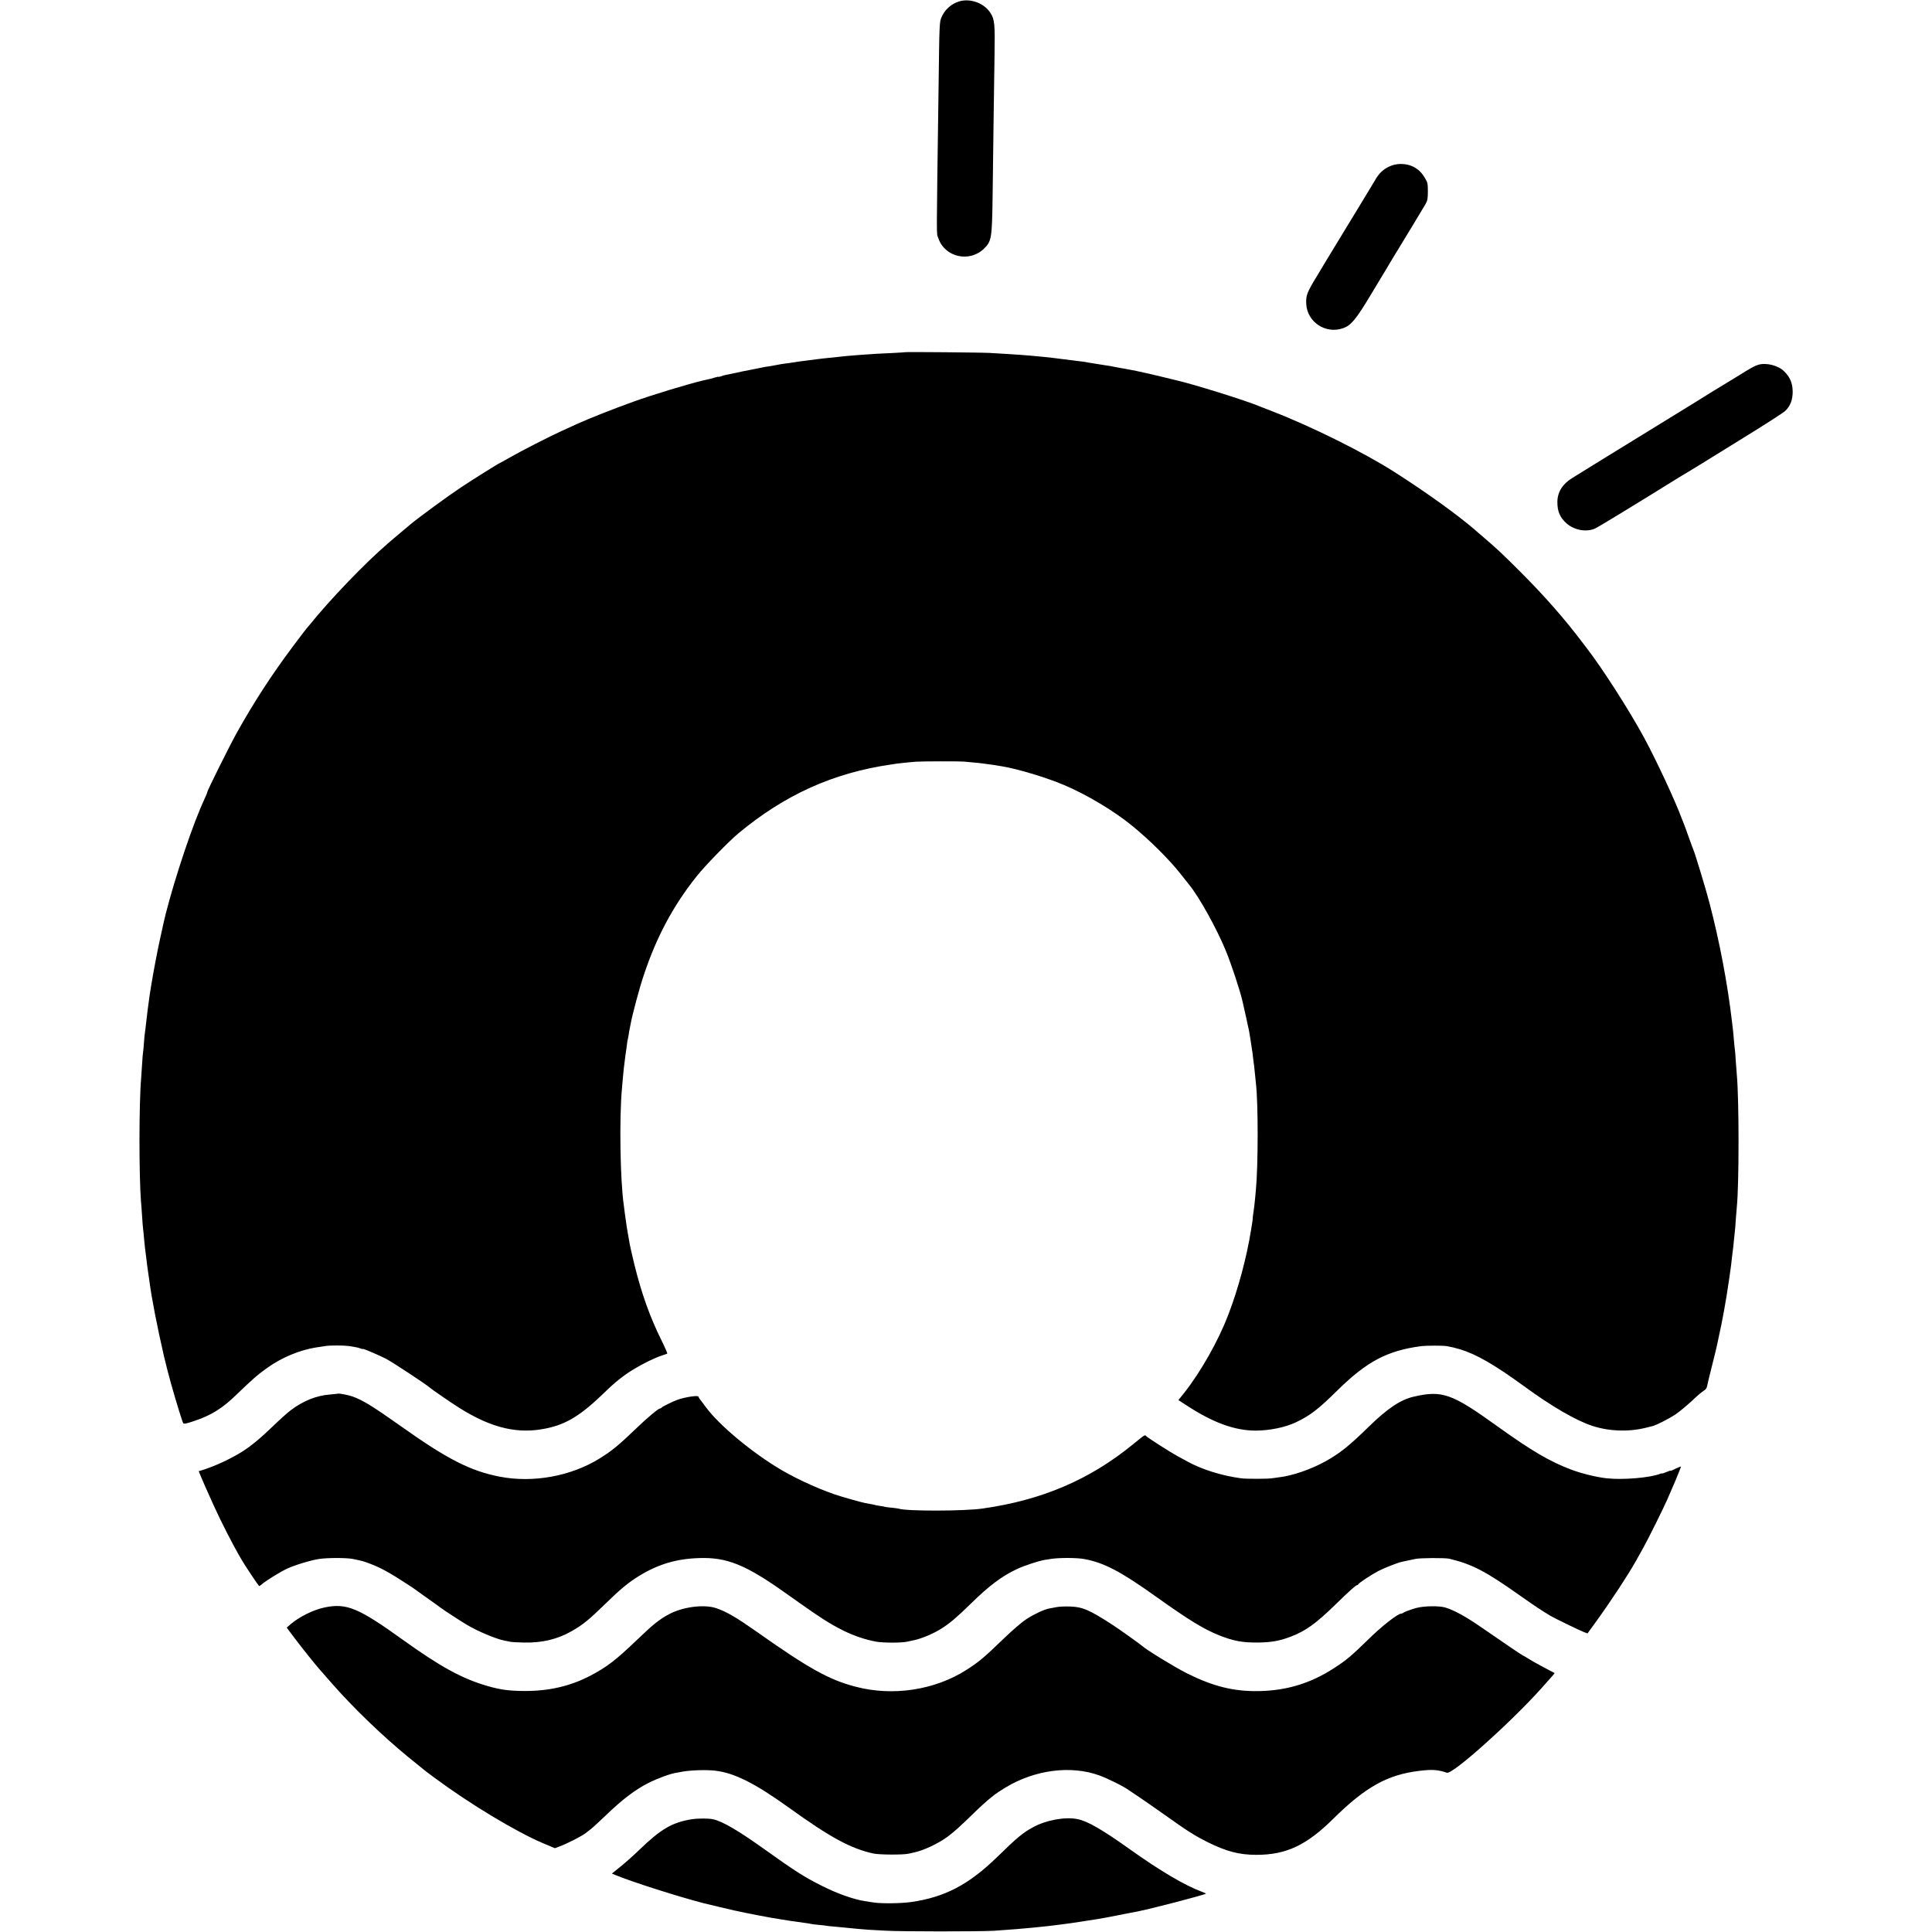
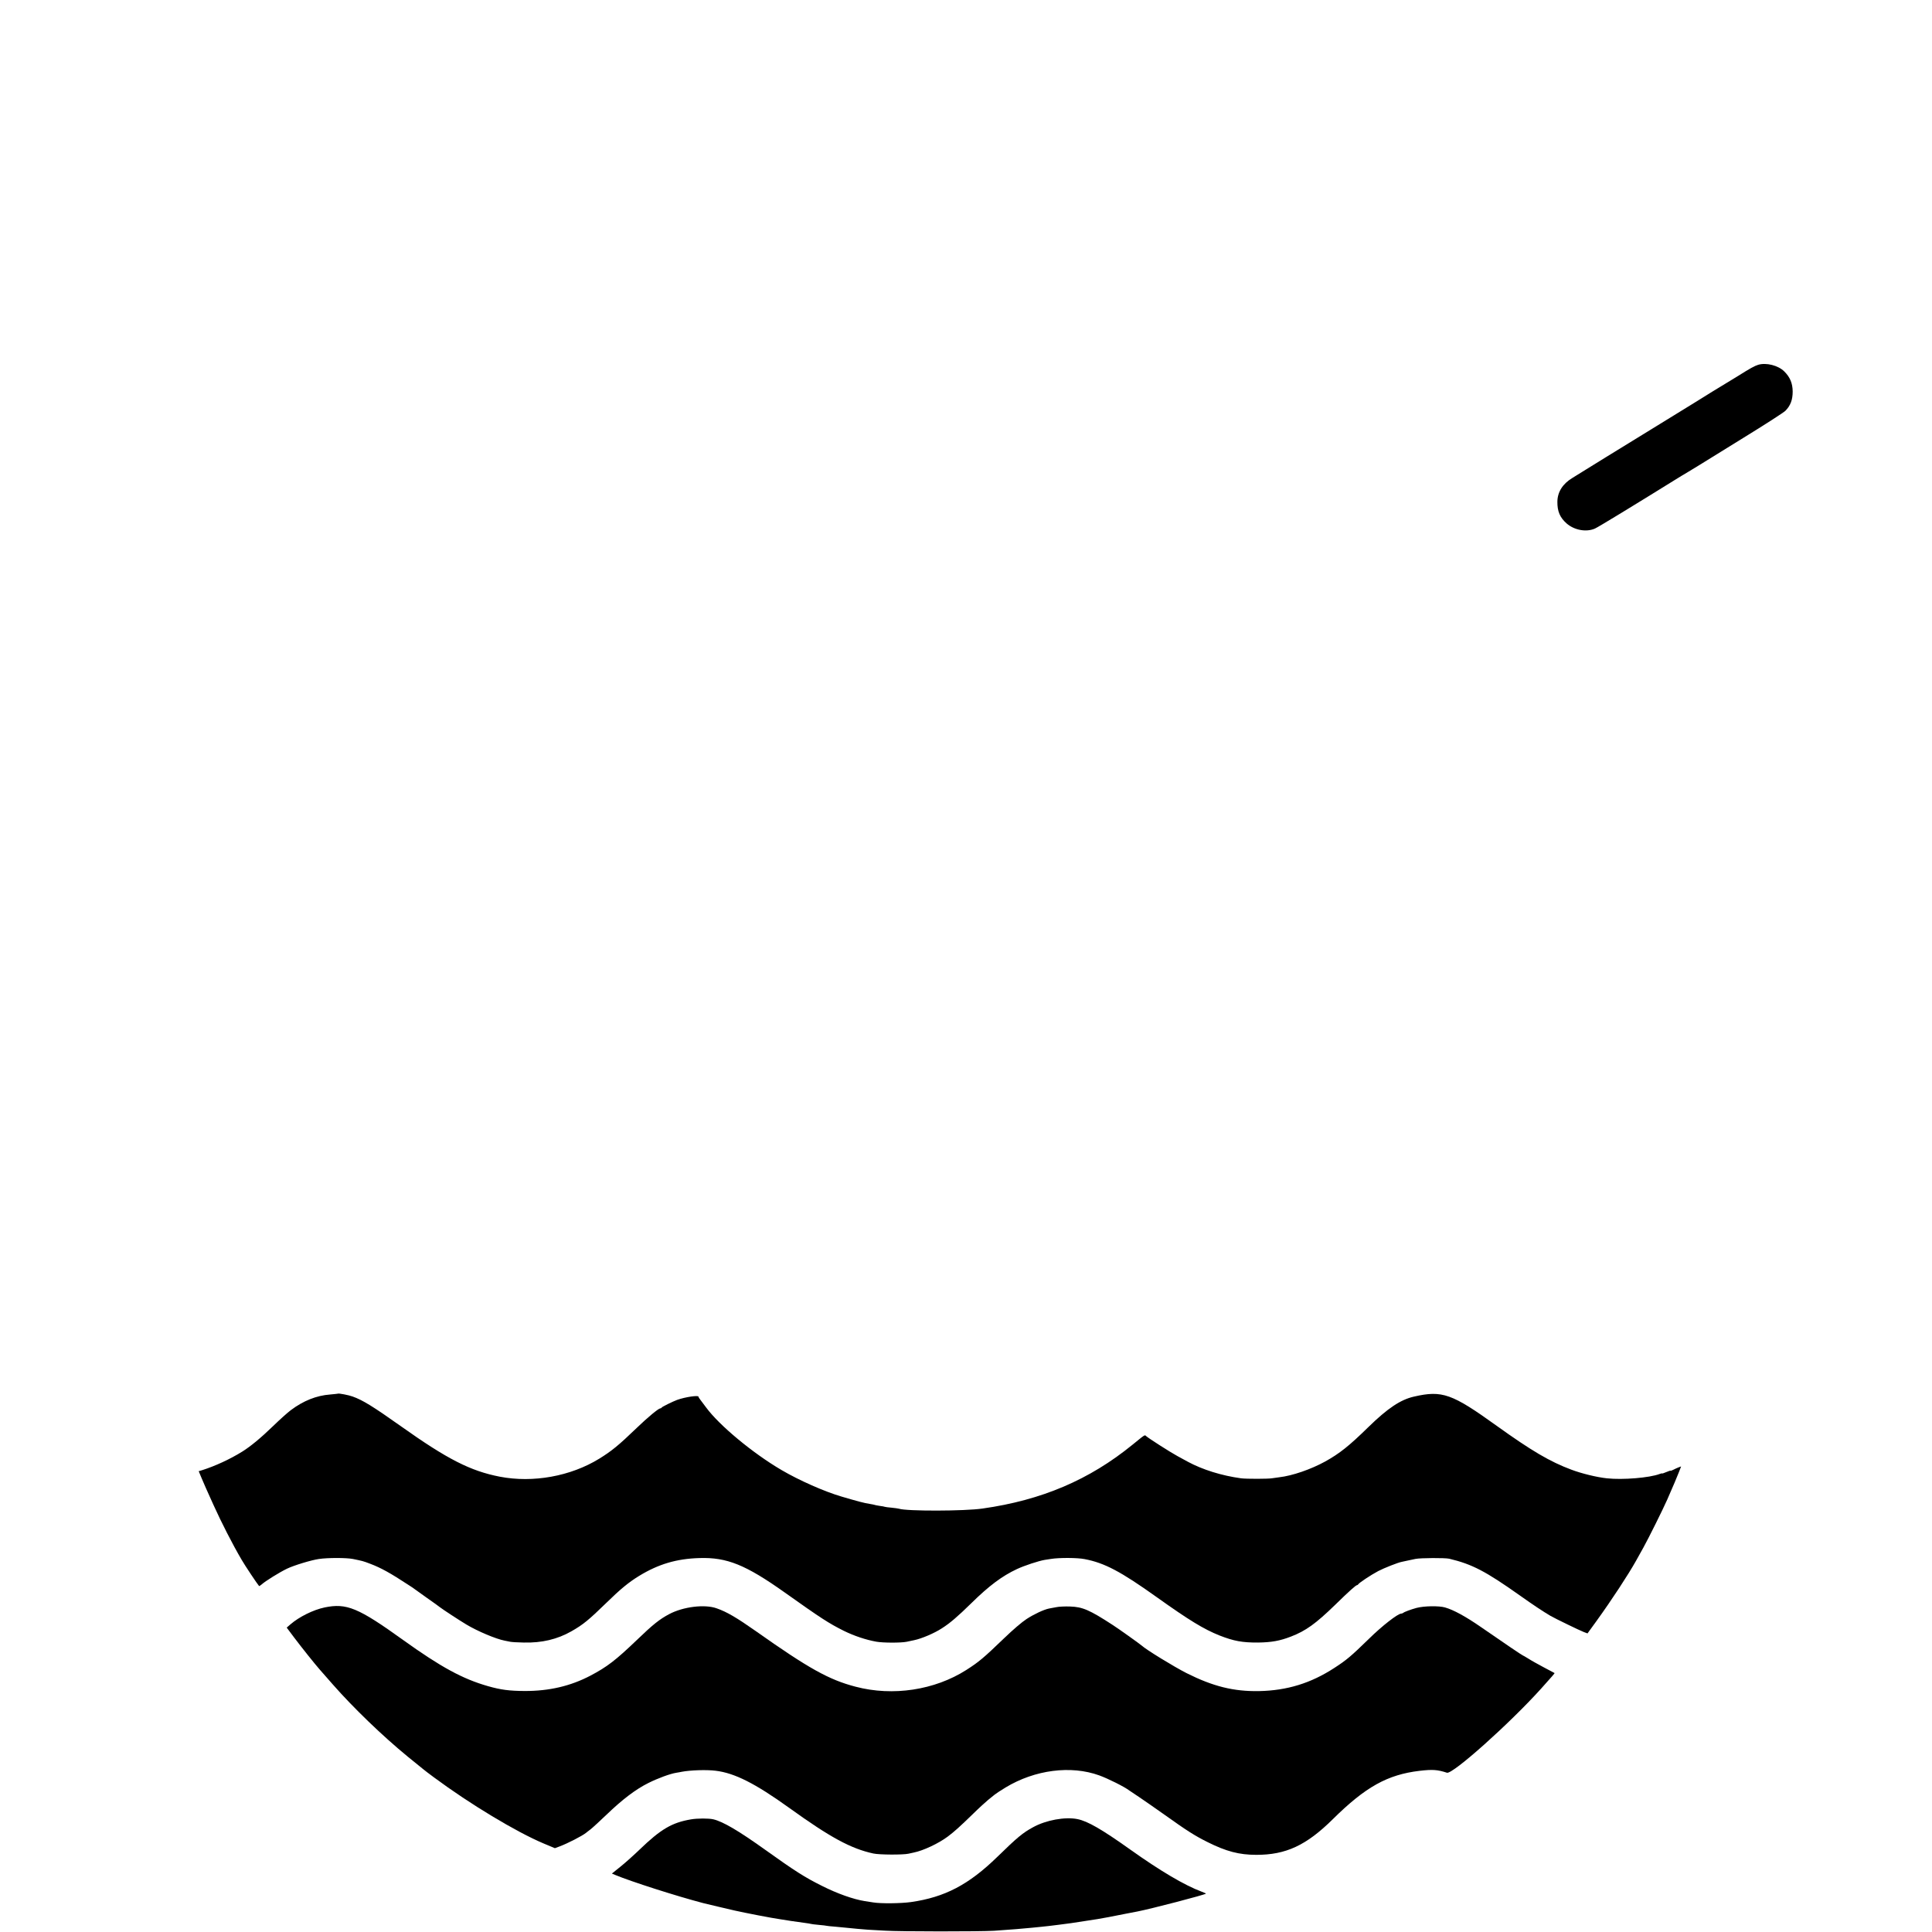
<svg xmlns="http://www.w3.org/2000/svg" version="1.0" width="2033pt" height="2033pt" viewBox="0 0 2033 2033" preserveAspectRatio="xMidYMid meet">
  <g transform="translate(0,2033) scale(0.1,-0.1)" fill="#000000" stroke="none">
-     <path d="M10092 20315 c-81 -25 -150 -86 -184 -165 -23 -51 -23 -57 -32 -765 -23 -1663 -23 -1500 -2 -1561 66 -200 326 -260 480 -111 80 78 85 108 91 558 3 211 7 557 10 769 3 212 7 527 10 700 6 336 1 384 -41 451 -66 106 -212 160 -332 124z" />
-     <path d="M14652 18591 c-84 -29 -140 -78 -188 -166 -6 -11 -69 -114 -139 -230 -256 -420 -347 -571 -365 -600 -9 -16 -57 -95 -105 -175 -100 -163 -114 -200 -110 -285 8 -193 204 -323 387 -259 85 30 136 91 293 353 77 128 150 249 162 269 13 21 32 53 43 72 11 19 29 49 39 65 70 113 309 508 330 545 22 39 26 57 26 135 0 81 -3 95 -28 137 -37 63 -70 95 -128 125 -63 31 -150 36 -217 14z" />
-     <path d="M9527 16624 c-1 -1 -65 -5 -142 -9 -141 -6 -192 -9 -340 -20 -105 -8 -183 -15 -220 -20 -17 -2 -60 -7 -95 -10 -36 -3 -96 -10 -135 -15 -38 -5 -90 -12 -115 -15 -52 -6 -93 -12 -135 -19 -16 -3 -52 -8 -80 -11 -27 -4 -68 -10 -90 -15 -22 -5 -60 -11 -85 -15 -25 -3 -52 -8 -60 -10 -8 -2 -31 -7 -50 -10 -19 -3 -42 -8 -50 -10 -8 -2 -31 -7 -50 -10 -19 -3 -78 -15 -130 -27 -52 -11 -105 -22 -117 -24 -12 -2 -34 -9 -48 -14 -14 -5 -25 -8 -25 -5 0 2 -15 -1 -32 -6 -18 -6 -40 -12 -48 -14 -8 -2 -44 -10 -80 -18 -157 -37 -542 -154 -730 -222 -225 -81 -462 -175 -591 -233 -35 -16 -111 -51 -169 -77 -130 -59 -435 -215 -554 -284 -49 -28 -90 -51 -92 -51 -8 0 -285 -173 -414 -259 -133 -88 -448 -319 -529 -387 -19 -16 -64 -54 -100 -84 -36 -30 -77 -65 -91 -77 -14 -12 -36 -31 -49 -42 -237 -203 -613 -595 -821 -854 -8 -10 -23 -28 -34 -40 -10 -12 -76 -98 -146 -192 -221 -295 -408 -583 -590 -909 -79 -143 -310 -607 -310 -624 0 -5 -6 -22 -14 -38 -13 -27 -28 -62 -60 -136 -131 -311 -325 -917 -391 -1228 -2 -8 -17 -76 -33 -150 -28 -127 -66 -328 -92 -485 -6 -38 -13 -81 -15 -95 -7 -43 -34 -252 -40 -315 -3 -33 -8 -69 -10 -80 -2 -11 -7 -58 -10 -105 -3 -47 -8 -94 -10 -105 -2 -11 -7 -67 -10 -125 -4 -58 -8 -125 -10 -150 -23 -260 -23 -1026 -1 -1300 3 -25 7 -90 11 -145 3 -55 8 -113 10 -130 2 -16 7 -61 10 -100 4 -38 8 -83 10 -100 2 -16 7 -52 10 -80 8 -70 25 -198 29 -221 2 -10 7 -41 10 -69 22 -166 80 -466 151 -775 11 -51 59 -236 76 -295 61 -214 116 -392 127 -411 6 -10 32 -5 112 22 183 61 299 133 450 280 168 162 225 212 329 285 148 105 335 182 501 209 41 6 88 14 104 16 47 8 197 7 246 0 25 -4 57 -10 72 -12 15 -2 38 -8 52 -14 15 -5 26 -8 26 -5 0 7 183 -72 247 -106 72 -39 432 -276 453 -299 11 -12 239 -169 315 -216 341 -214 620 -279 922 -213 210 45 362 141 609 381 103 101 200 178 299 238 99 60 227 123 297 145 29 10 56 19 59 21 4 2 -24 66 -61 141 -123 248 -210 494 -285 798 -24 99 -46 196 -49 215 -3 19 -10 58 -15 87 -6 29 -13 74 -17 100 -3 26 -8 55 -9 64 -2 9 -6 40 -10 70 -3 30 -8 65 -10 79 -39 259 -50 926 -20 1240 2 25 7 77 10 115 4 39 8 84 10 100 2 17 6 53 10 81 3 29 8 62 10 74 2 12 7 48 11 79 3 31 8 58 9 61 2 3 6 26 10 50 3 25 8 52 10 60 2 8 7 31 10 50 15 89 91 375 137 512 134 405 310 735 558 1046 84 107 338 368 439 452 488 406 998 637 1606 725 22 4 51 8 65 10 29 4 143 16 203 20 54 4 451 5 497 1 91 -8 194 -18 209 -21 9 -1 39 -6 66 -9 28 -4 61 -8 75 -11 14 -3 41 -7 60 -10 158 -26 464 -118 645 -195 240 -101 528 -274 715 -427 186 -151 389 -353 508 -503 46 -58 90 -112 97 -122 107 -133 286 -456 382 -688 58 -140 154 -430 178 -539 2 -9 13 -59 25 -111 12 -52 24 -106 26 -120 3 -14 7 -32 9 -40 3 -8 7 -32 11 -54 3 -21 8 -48 10 -60 2 -11 7 -41 10 -66 3 -25 7 -52 9 -60 2 -8 7 -42 10 -75 4 -33 8 -71 11 -85 2 -14 6 -56 10 -95 3 -38 8 -83 10 -100 24 -203 24 -861 -1 -1120 -2 -22 -7 -69 -10 -105 -3 -36 -10 -91 -15 -124 -5 -32 -9 -61 -8 -65 1 -3 -2 -26 -6 -51 -4 -25 -10 -58 -12 -75 -45 -283 -134 -616 -239 -890 -105 -274 -286 -595 -462 -819 l-63 -79 91 -59 c275 -179 500 -261 719 -262 150 0 315 34 430 89 149 72 230 134 435 336 311 305 523 416 880 464 51 6 232 7 268 0 61 -11 75 -15 139 -33 171 -51 367 -164 678 -391 284 -208 545 -360 715 -415 177 -58 380 -65 560 -21 33 9 67 17 76 19 42 11 173 78 240 123 41 28 117 91 170 140 52 50 109 98 126 108 21 12 33 28 36 49 3 17 28 121 56 231 28 110 53 214 55 230 3 17 8 40 11 53 37 163 78 386 111 617 19 133 22 155 29 225 4 30 8 66 10 80 2 14 7 57 10 95 4 39 8 81 10 95 2 14 7 70 10 125 4 55 9 116 11 135 24 231 24 1131 0 1390 -2 19 -7 84 -11 143 -3 60 -8 117 -10 127 -2 10 -6 54 -10 97 -3 43 -8 92 -10 108 -2 17 -6 55 -10 85 -47 401 -130 840 -236 1245 -32 126 -153 526 -169 560 -5 11 -27 72 -50 135 -22 63 -44 124 -49 135 -5 11 -15 36 -22 55 -67 185 -270 620 -400 860 -156 287 -437 726 -604 942 -11 14 -31 41 -45 59 -184 244 -399 489 -644 734 -209 209 -249 245 -381 359 -44 38 -93 79 -108 93 -182 157 -507 391 -847 608 -314 201 -871 478 -1275 634 -60 24 -119 47 -130 51 -150 64 -727 244 -915 285 -8 2 -71 17 -140 34 -69 16 -136 32 -150 35 -99 22 -128 28 -150 32 -14 2 -36 7 -50 9 -14 3 -38 8 -55 10 -16 3 -41 8 -55 10 -63 13 -77 15 -105 19 -39 6 -162 25 -200 32 -16 4 -41 7 -55 9 -23 3 -242 30 -320 40 -50 6 -123 13 -210 21 -41 3 -91 7 -110 9 -19 2 -87 6 -150 10 -63 4 -146 9 -185 11 -76 5 -884 12 -888 8z" />
+     <path d="M10092 20315 z" />
    <path d="M18500 16491 c-38 -12 -82 -36 -214 -119 -67 -41 -134 -82 -151 -92 -16 -10 -68 -41 -115 -70 -47 -30 -130 -81 -185 -115 -55 -34 -260 -160 -455 -280 -195 -120 -411 -253 -480 -295 -69 -43 -163 -101 -210 -130 -47 -29 -111 -69 -142 -88 -104 -62 -159 -149 -160 -252 -1 -101 27 -166 97 -228 81 -71 207 -94 298 -54 35 15 423 252 837 509 47 29 112 69 145 88 33 20 87 53 120 73 33 21 242 150 464 287 223 137 420 264 438 282 54 54 77 116 77 203 -1 87 -27 150 -88 211 -64 64 -191 96 -276 70z" />
    <path d="M3557 5665 c-1 -1 -39 -5 -83 -9 -145 -11 -282 -66 -414 -165 -36 -27 -119 -102 -185 -166 -128 -124 -239 -216 -326 -270 -127 -79 -285 -152 -421 -195 l-37 -11 30 -72 c34 -81 43 -100 125 -282 83 -184 201 -415 296 -577 31 -55 168 -260 184 -277 2 -3 14 5 27 16 38 35 188 128 267 166 73 35 253 90 335 102 92 14 291 14 360 0 102 -21 104 -21 180 -50 114 -43 213 -98 405 -224 30 -19 60 -39 65 -44 6 -4 64 -46 130 -93 66 -46 127 -90 135 -97 22 -18 205 -138 277 -181 118 -71 313 -153 403 -170 19 -3 46 -9 60 -12 14 -3 77 -7 140 -8 192 -5 355 34 504 119 121 69 179 116 366 298 148 145 237 218 345 284 203 124 394 181 635 188 289 9 486 -70 900 -364 380 -270 462 -323 620 -402 108 -53 230 -94 341 -114 72 -13 260 -13 319 -1 14 3 50 11 80 17 78 16 212 73 290 124 87 55 168 125 310 264 188 185 325 287 481 360 79 37 228 86 294 97 17 2 46 7 65 10 87 14 278 13 353 -2 210 -40 380 -130 760 -401 342 -244 494 -336 658 -402 153 -60 242 -76 409 -75 141 2 229 18 345 63 156 60 261 136 465 334 146 143 218 207 230 207 4 0 10 4 12 8 6 14 130 97 211 140 61 32 208 90 247 97 3 1 30 6 60 13 30 6 69 14 85 18 55 11 310 12 355 2 242 -58 382 -131 745 -388 138 -98 242 -167 320 -213 48 -28 306 -153 350 -170 l40 -15 95 131 c161 223 335 489 415 632 15 28 50 91 78 140 55 99 206 403 251 505 66 150 99 229 122 287 l24 62 -25 -9 c-14 -5 -39 -17 -55 -25 -17 -9 -30 -13 -30 -11 0 3 -20 -3 -45 -14 -25 -11 -45 -17 -45 -15 0 3 -11 0 -25 -5 -107 -41 -391 -64 -556 -46 -105 11 -265 50 -374 91 -225 84 -420 199 -785 461 -471 339 -574 376 -870 308 -143 -32 -279 -124 -480 -320 -204 -200 -304 -279 -455 -363 -151 -83 -345 -150 -484 -166 -26 -3 -58 -8 -72 -10 -36 -8 -277 -8 -329 -1 -205 28 -406 91 -560 174 -25 13 -74 40 -110 60 -71 38 -307 189 -329 210 -16 15 -8 20 -142 -89 -455 -371 -957 -585 -1579 -673 -189 -28 -802 -29 -880 -2 -8 3 -44 7 -79 11 -35 3 -66 7 -70 9 -3 2 -28 7 -55 10 -27 4 -52 9 -55 11 -3 1 -24 6 -45 9 -65 10 -127 27 -301 78 -181 53 -447 171 -631 279 -304 178 -656 471 -794 659 -22 30 -49 66 -60 80 -11 14 -20 28 -20 33 0 17 -139 -3 -225 -34 -46 -17 -160 -73 -163 -81 -2 -5 -8 -8 -14 -8 -18 0 -133 -95 -248 -206 -190 -183 -265 -244 -395 -324 -301 -185 -696 -256 -1045 -189 -310 60 -554 185 -1041 531 -295 209 -402 275 -509 313 -40 15 -146 35 -153 30z" />
    <path d="M3415 3415 c-119 -25 -268 -99 -359 -178 l-39 -34 78 -104 c83 -110 219 -280 271 -339 17 -19 78 -89 136 -155 215 -245 524 -543 789 -760 79 -64 153 -124 164 -133 11 -10 62 -48 113 -86 379 -281 863 -572 1149 -693 l122 -51 51 19 c85 32 234 109 275 141 6 5 27 22 49 38 21 16 97 87 170 156 164 158 306 266 439 332 100 50 230 98 296 108 18 3 43 7 55 10 90 17 260 23 356 11 200 -24 416 -133 775 -391 433 -312 650 -429 885 -480 64 -14 313 -15 370 -2 14 3 39 8 55 12 100 20 260 95 358 168 69 52 123 100 267 240 63 62 135 127 158 146 24 19 54 44 68 55 13 11 65 45 116 76 308 186 687 235 985 127 94 -34 266 -120 318 -160 6 -4 53 -36 106 -71 52 -35 174 -120 270 -188 224 -160 313 -217 446 -283 196 -98 333 -134 512 -134 312 -1 528 100 806 375 345 341 576 469 913 509 138 16 189 12 288 -20 59 -19 657 515 990 884 120 134 145 162 142 165 -2 1 -52 28 -113 60 -60 32 -134 73 -163 92 -29 18 -55 33 -57 33 -5 0 -186 122 -443 300 -159 110 -287 180 -376 205 -64 19 -223 16 -301 -5 -59 -16 -129 -42 -139 -52 -6 -4 -16 -8 -22 -8 -35 0 -202 -130 -338 -264 -190 -185 -236 -224 -366 -308 -246 -160 -496 -237 -790 -243 -268 -5 -485 49 -764 189 -132 67 -426 247 -472 290 -15 14 -253 184 -304 216 -246 160 -319 191 -450 195 -53 2 -118 -1 -145 -7 -28 -5 -61 -12 -75 -14 -56 -11 -160 -60 -238 -111 -49 -32 -145 -114 -235 -201 -217 -209 -266 -250 -399 -335 -333 -212 -773 -279 -1164 -176 -281 73 -494 192 -1049 584 -202 142 -307 204 -414 241 -126 45 -352 17 -499 -61 -100 -53 -171 -109 -339 -271 -222 -213 -314 -284 -489 -376 -209 -110 -435 -163 -694 -162 -159 1 -249 12 -385 51 -267 76 -496 201 -892 485 -474 341 -596 391 -828 343z" />
    <path d="M7270 1185 c-200 -34 -317 -103 -540 -318 -58 -56 -147 -136 -198 -177 l-93 -75 33 -14 c168 -70 642 -222 928 -297 30 -7 266 -64 330 -78 121 -27 390 -79 475 -91 11 -2 65 -10 120 -19 55 -8 122 -18 149 -21 27 -3 52 -8 55 -9 3 -2 42 -7 86 -11 44 -4 82 -8 85 -10 3 -1 43 -6 88 -9 46 -4 98 -9 115 -11 65 -7 184 -18 232 -21 28 -1 109 -6 180 -10 154 -10 995 -10 1145 -1 152 10 338 25 400 32 19 2 64 7 100 10 36 3 117 13 180 21 122 15 131 17 280 40 52 8 111 17 130 20 45 7 167 30 295 56 55 11 111 22 125 24 136 26 720 178 720 188 0 2 -21 11 -47 21 -179 67 -434 218 -749 442 -299 213 -448 299 -556 321 -130 26 -331 -10 -468 -86 -107 -58 -165 -106 -375 -311 -301 -293 -552 -425 -909 -476 -106 -15 -318 -17 -396 -4 -30 5 -71 11 -90 14 -120 19 -290 79 -452 161 -179 89 -284 156 -596 379 -281 201 -446 298 -547 321 -48 11 -166 11 -235 -1z" />
  </g>
</svg>